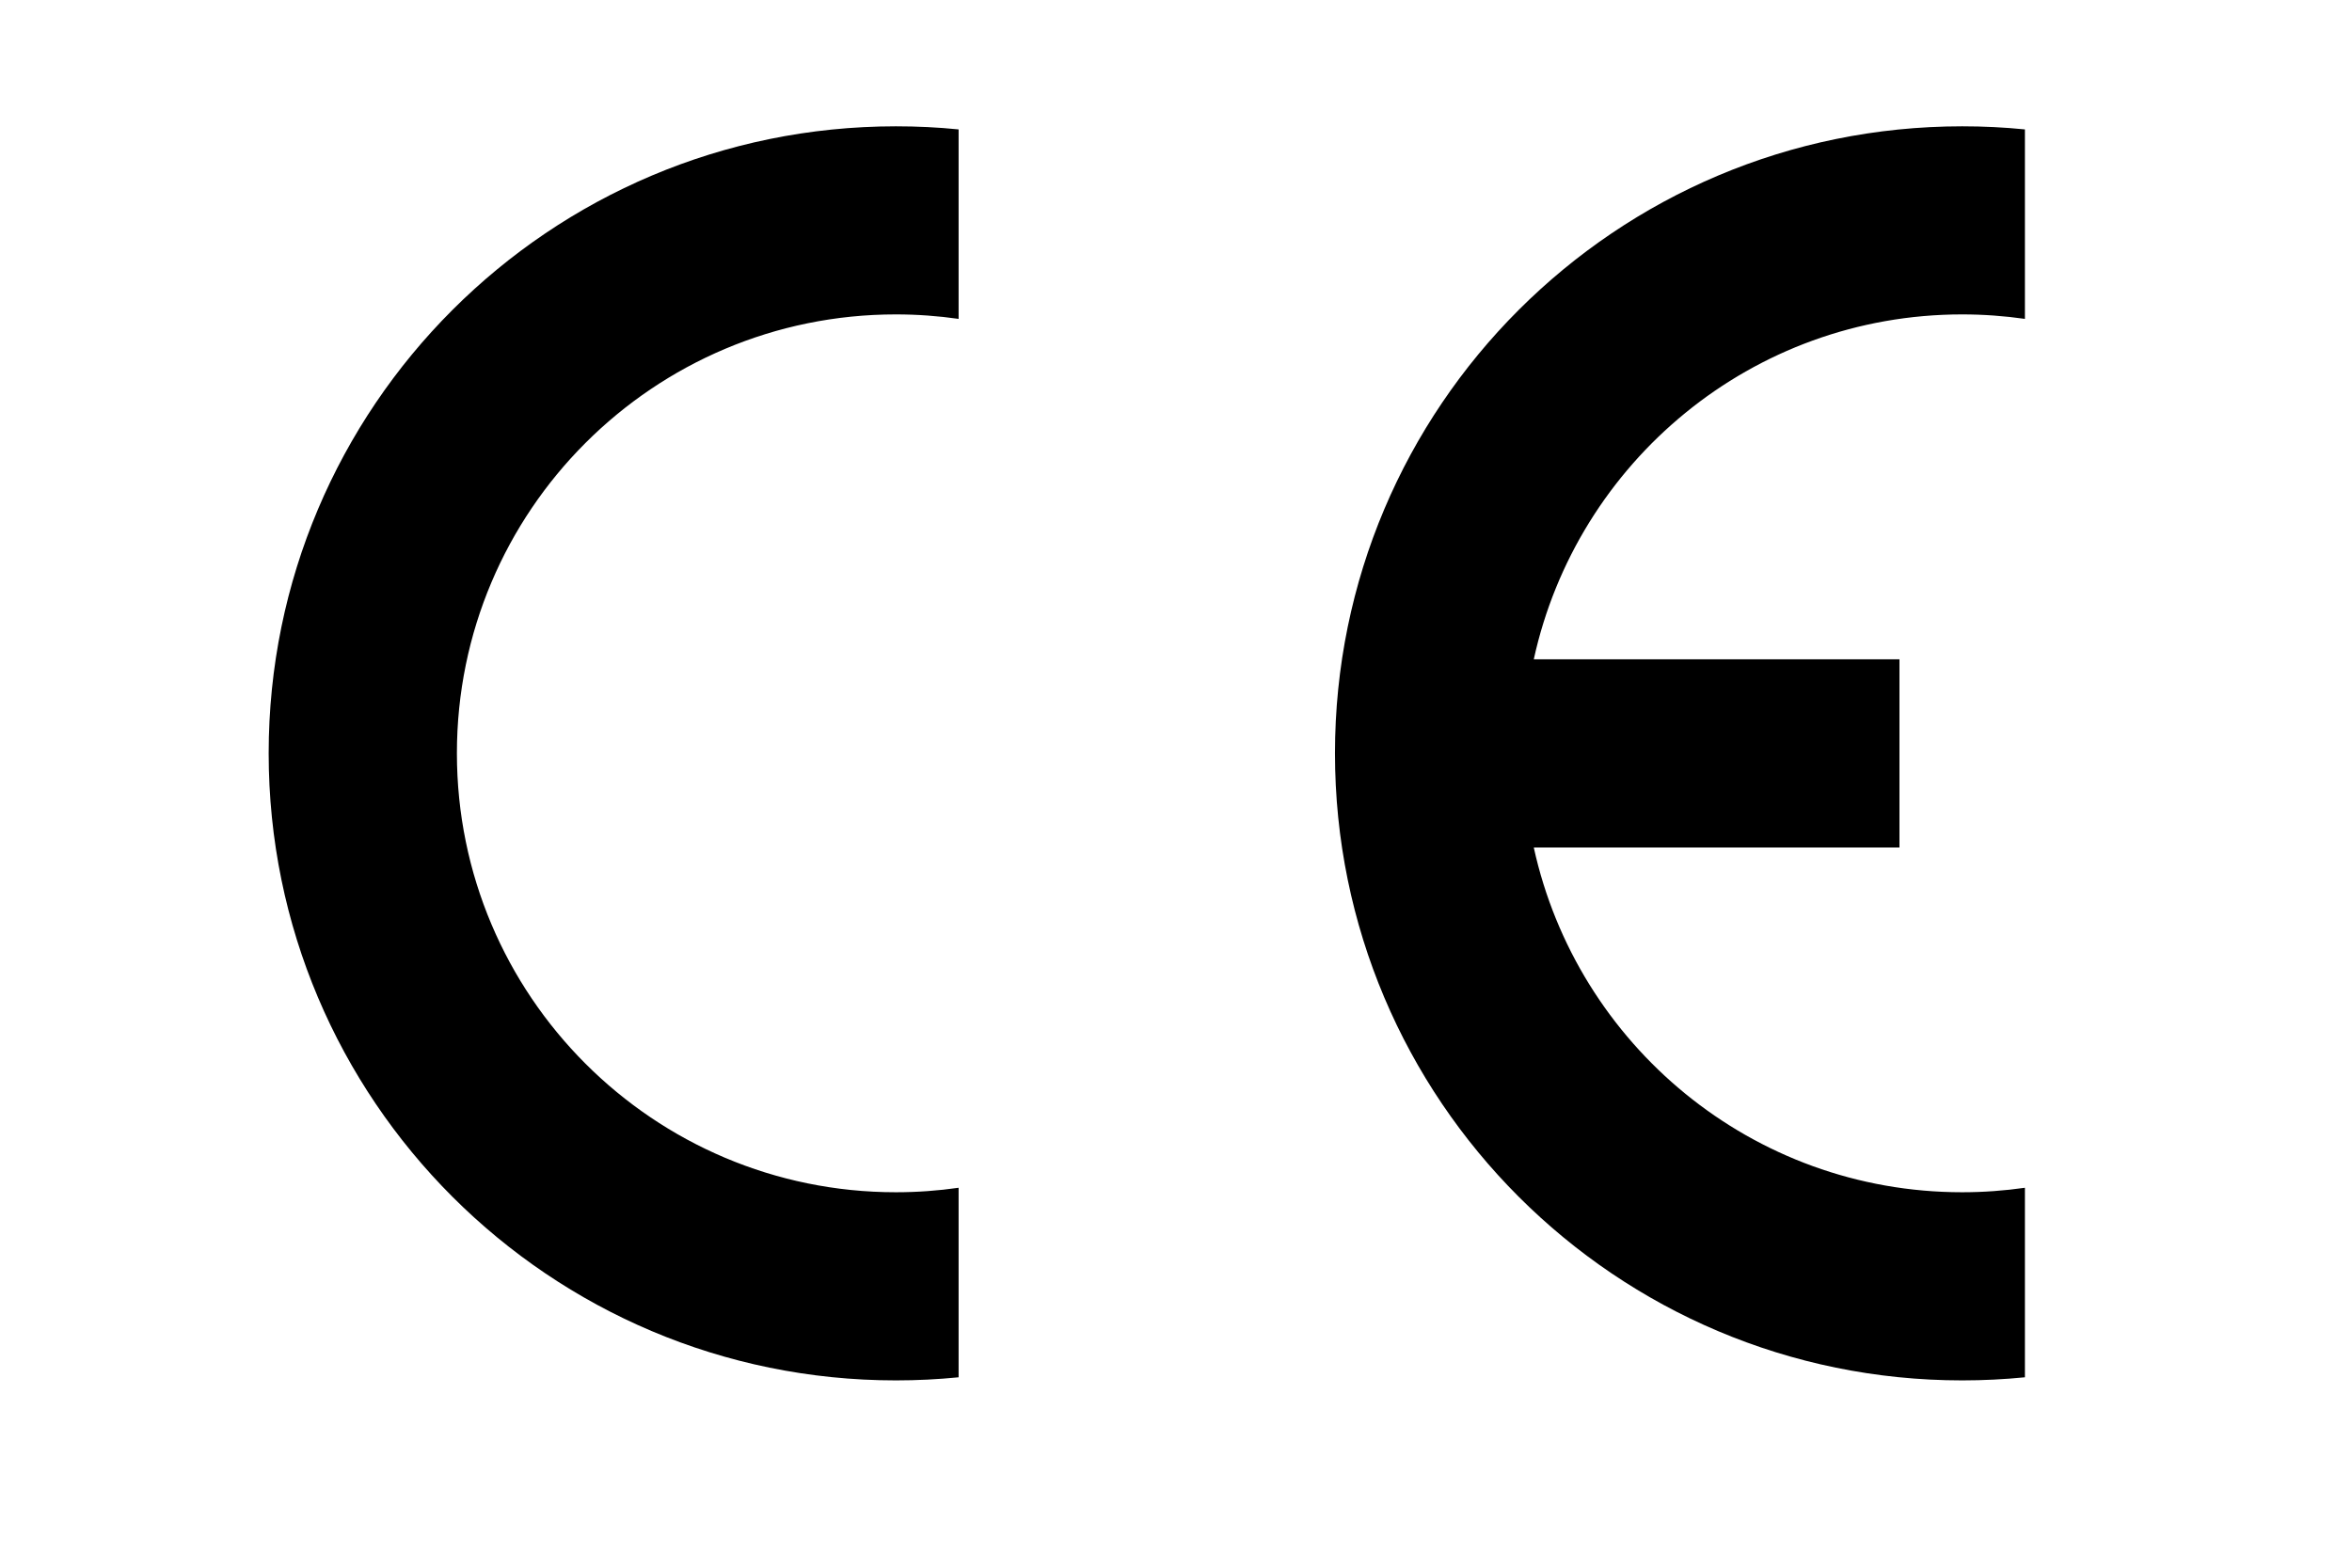
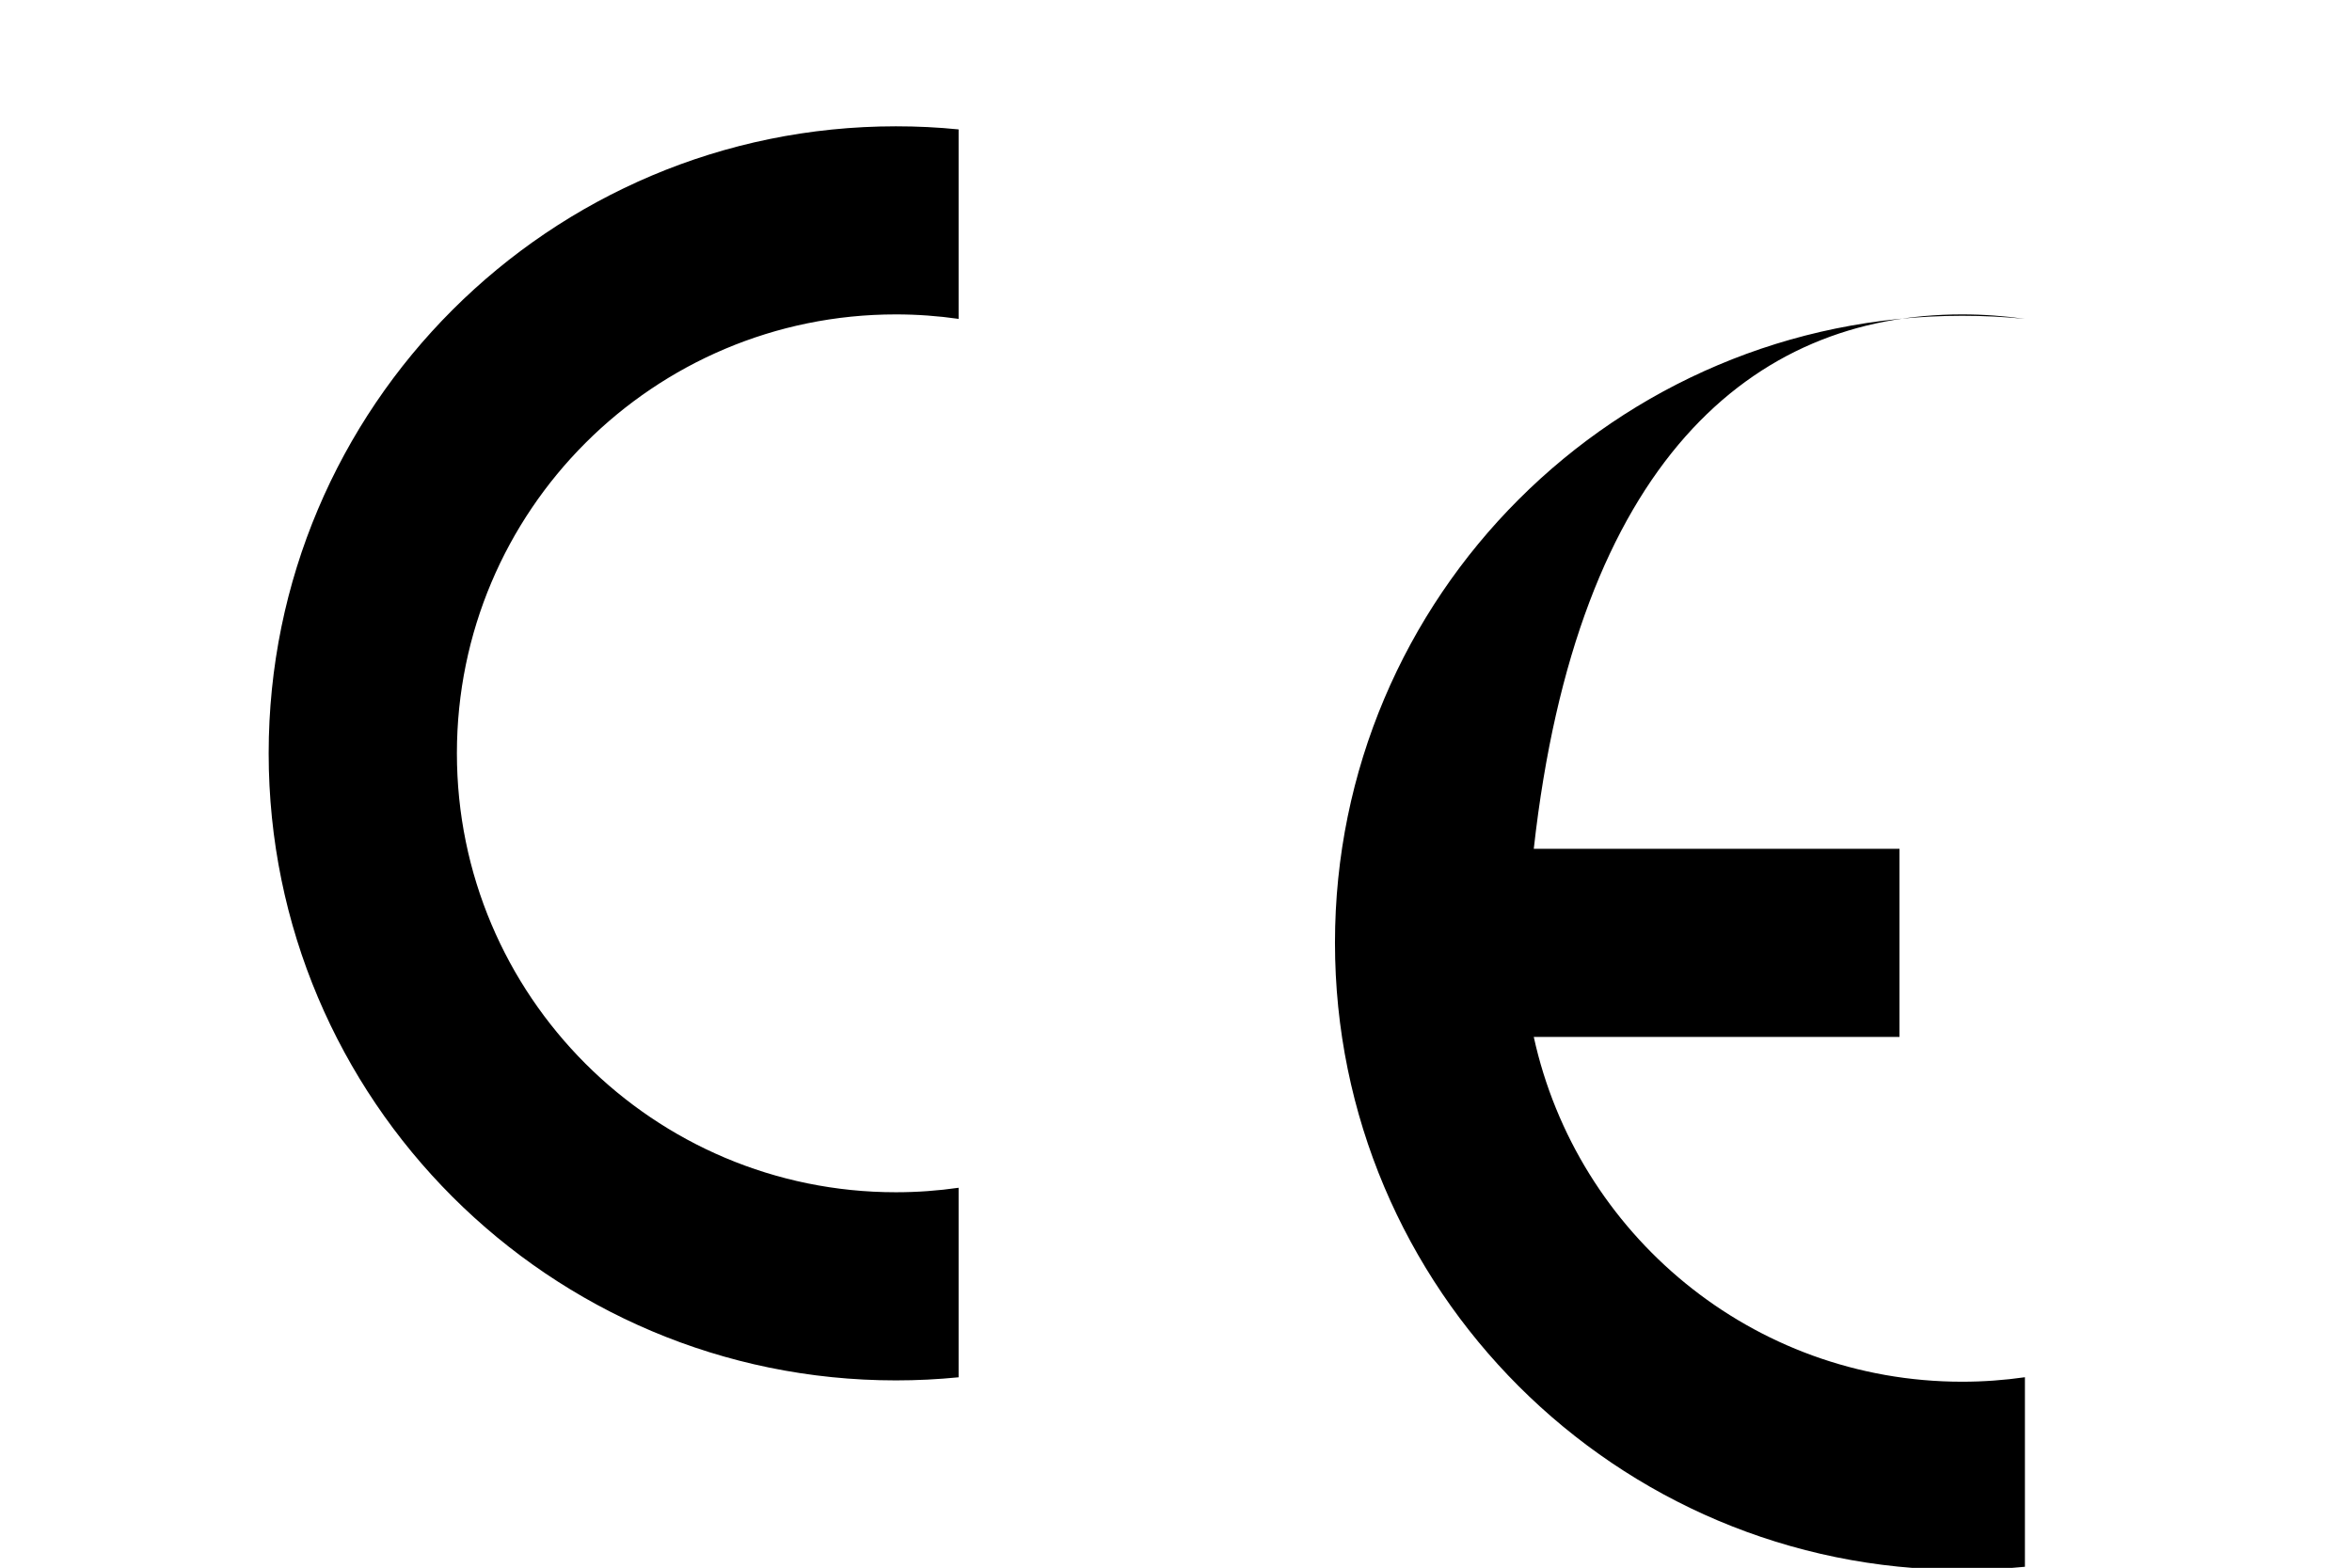
<svg xmlns="http://www.w3.org/2000/svg" version="1.1" id="Ebene_1" x="0px" y="0px" viewBox="0 0 42.52 28.35" enable-background="new 0 0 42.52 28.35" xml:space="preserve">
-   <path d="M4.857,13.621c0,6.263,5.078,11.339,11.339,11.339c0.383,0,0.761-0.019,1.134-0.056v-3.427  c-0.37,0.053-0.748,0.081-1.134,0.081c-4.383,0-7.936-3.553-7.936-7.938c0-4.382,3.553-7.935,7.936-7.935  c0.386,0,0.764,0.028,1.134,0.081V2.34c-0.373-0.038-0.752-0.056-1.134-0.056C9.936,2.284,4.857,7.36,4.857,13.621z M35.473,5.685  c0.384,0,0.763,0.028,1.134,0.081V2.34c-0.375-0.038-0.753-0.056-1.134-0.056c-6.262,0-11.339,5.076-11.339,11.337  c0,6.263,5.077,11.339,11.339,11.339c0.381,0,0.759-0.019,1.134-0.056v-3.427c-0.372,0.053-0.75,0.081-1.134,0.081  c-3.798,0-6.964-2.67-7.745-6.234h6.611v-3.402h-6.611C28.507,8.357,31.673,5.685,35.473,5.685z" />
+   <path d="M4.857,13.621c0,6.263,5.078,11.339,11.339,11.339c0.383,0,0.761-0.019,1.134-0.056v-3.427  c-0.37,0.053-0.748,0.081-1.134,0.081c-4.383,0-7.936-3.553-7.936-7.938c0-4.382,3.553-7.935,7.936-7.935  c0.386,0,0.764,0.028,1.134,0.081V2.34c-0.373-0.038-0.752-0.056-1.134-0.056C9.936,2.284,4.857,7.36,4.857,13.621z M35.473,5.685  c0.384,0,0.763,0.028,1.134,0.081c-0.375-0.038-0.753-0.056-1.134-0.056c-6.262,0-11.339,5.076-11.339,11.337  c0,6.263,5.077,11.339,11.339,11.339c0.381,0,0.759-0.019,1.134-0.056v-3.427c-0.372,0.053-0.75,0.081-1.134,0.081  c-3.798,0-6.964-2.67-7.745-6.234h6.611v-3.402h-6.611C28.507,8.357,31.673,5.685,35.473,5.685z" />
</svg>